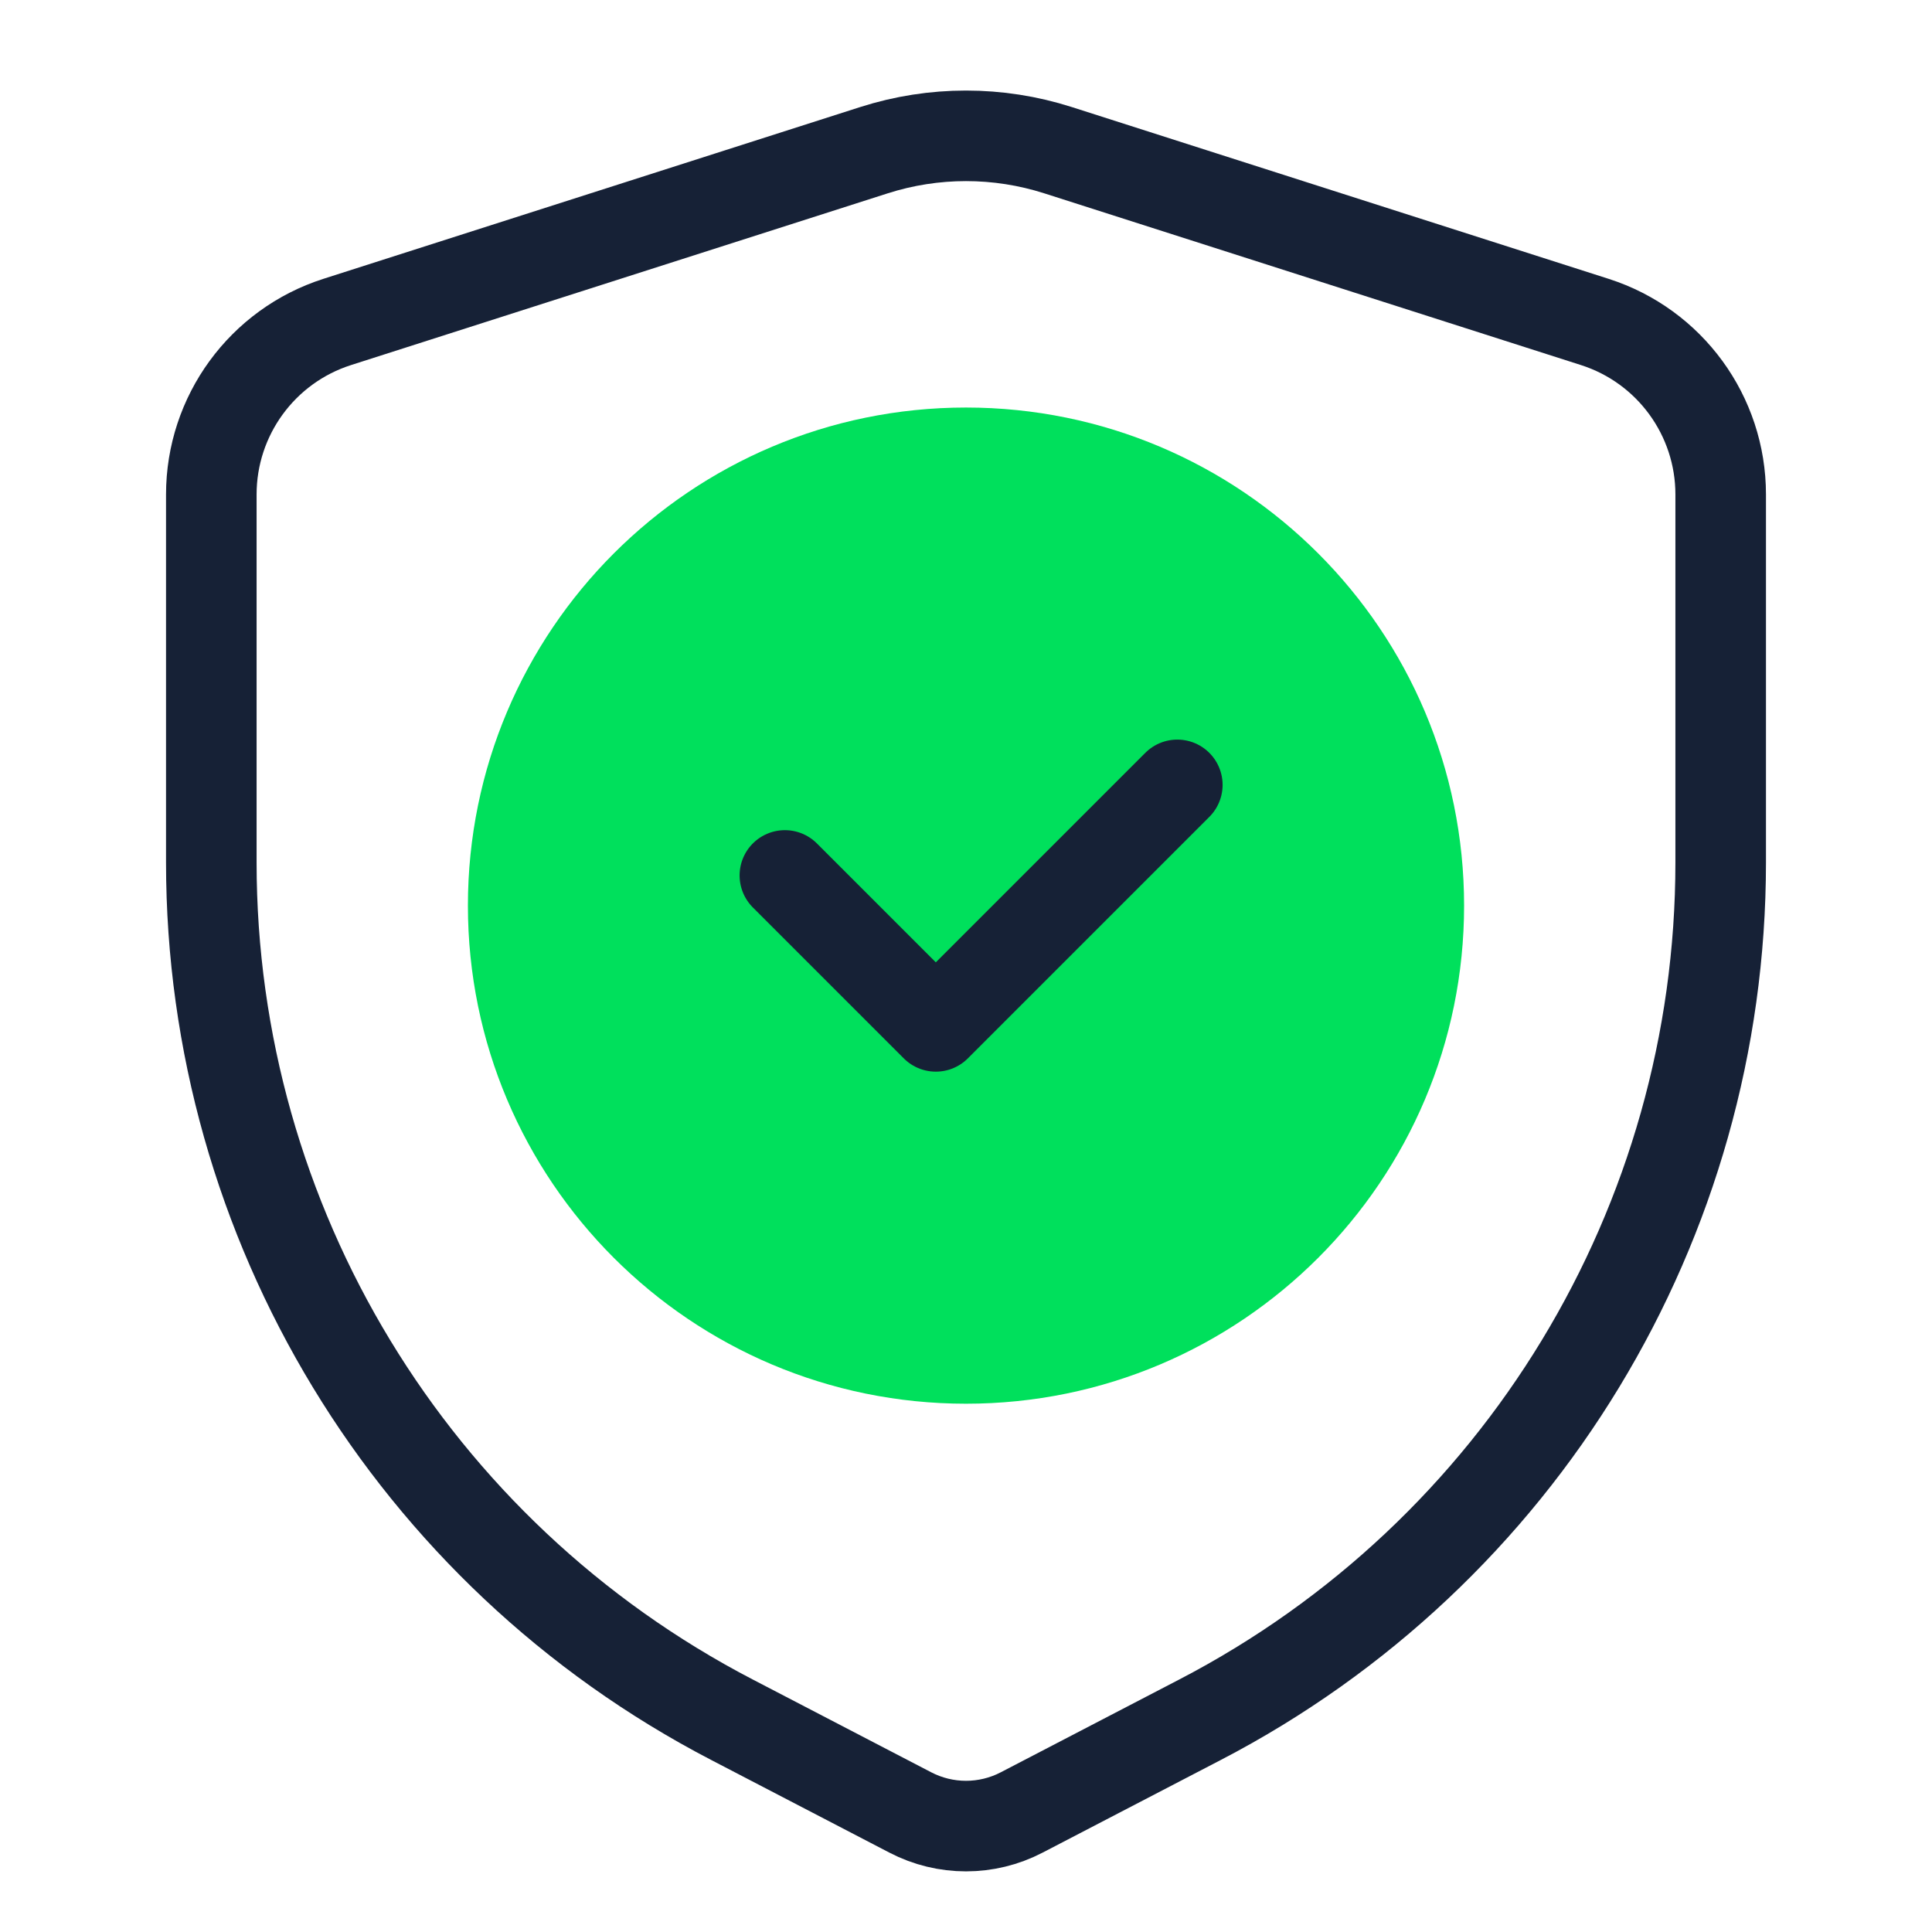
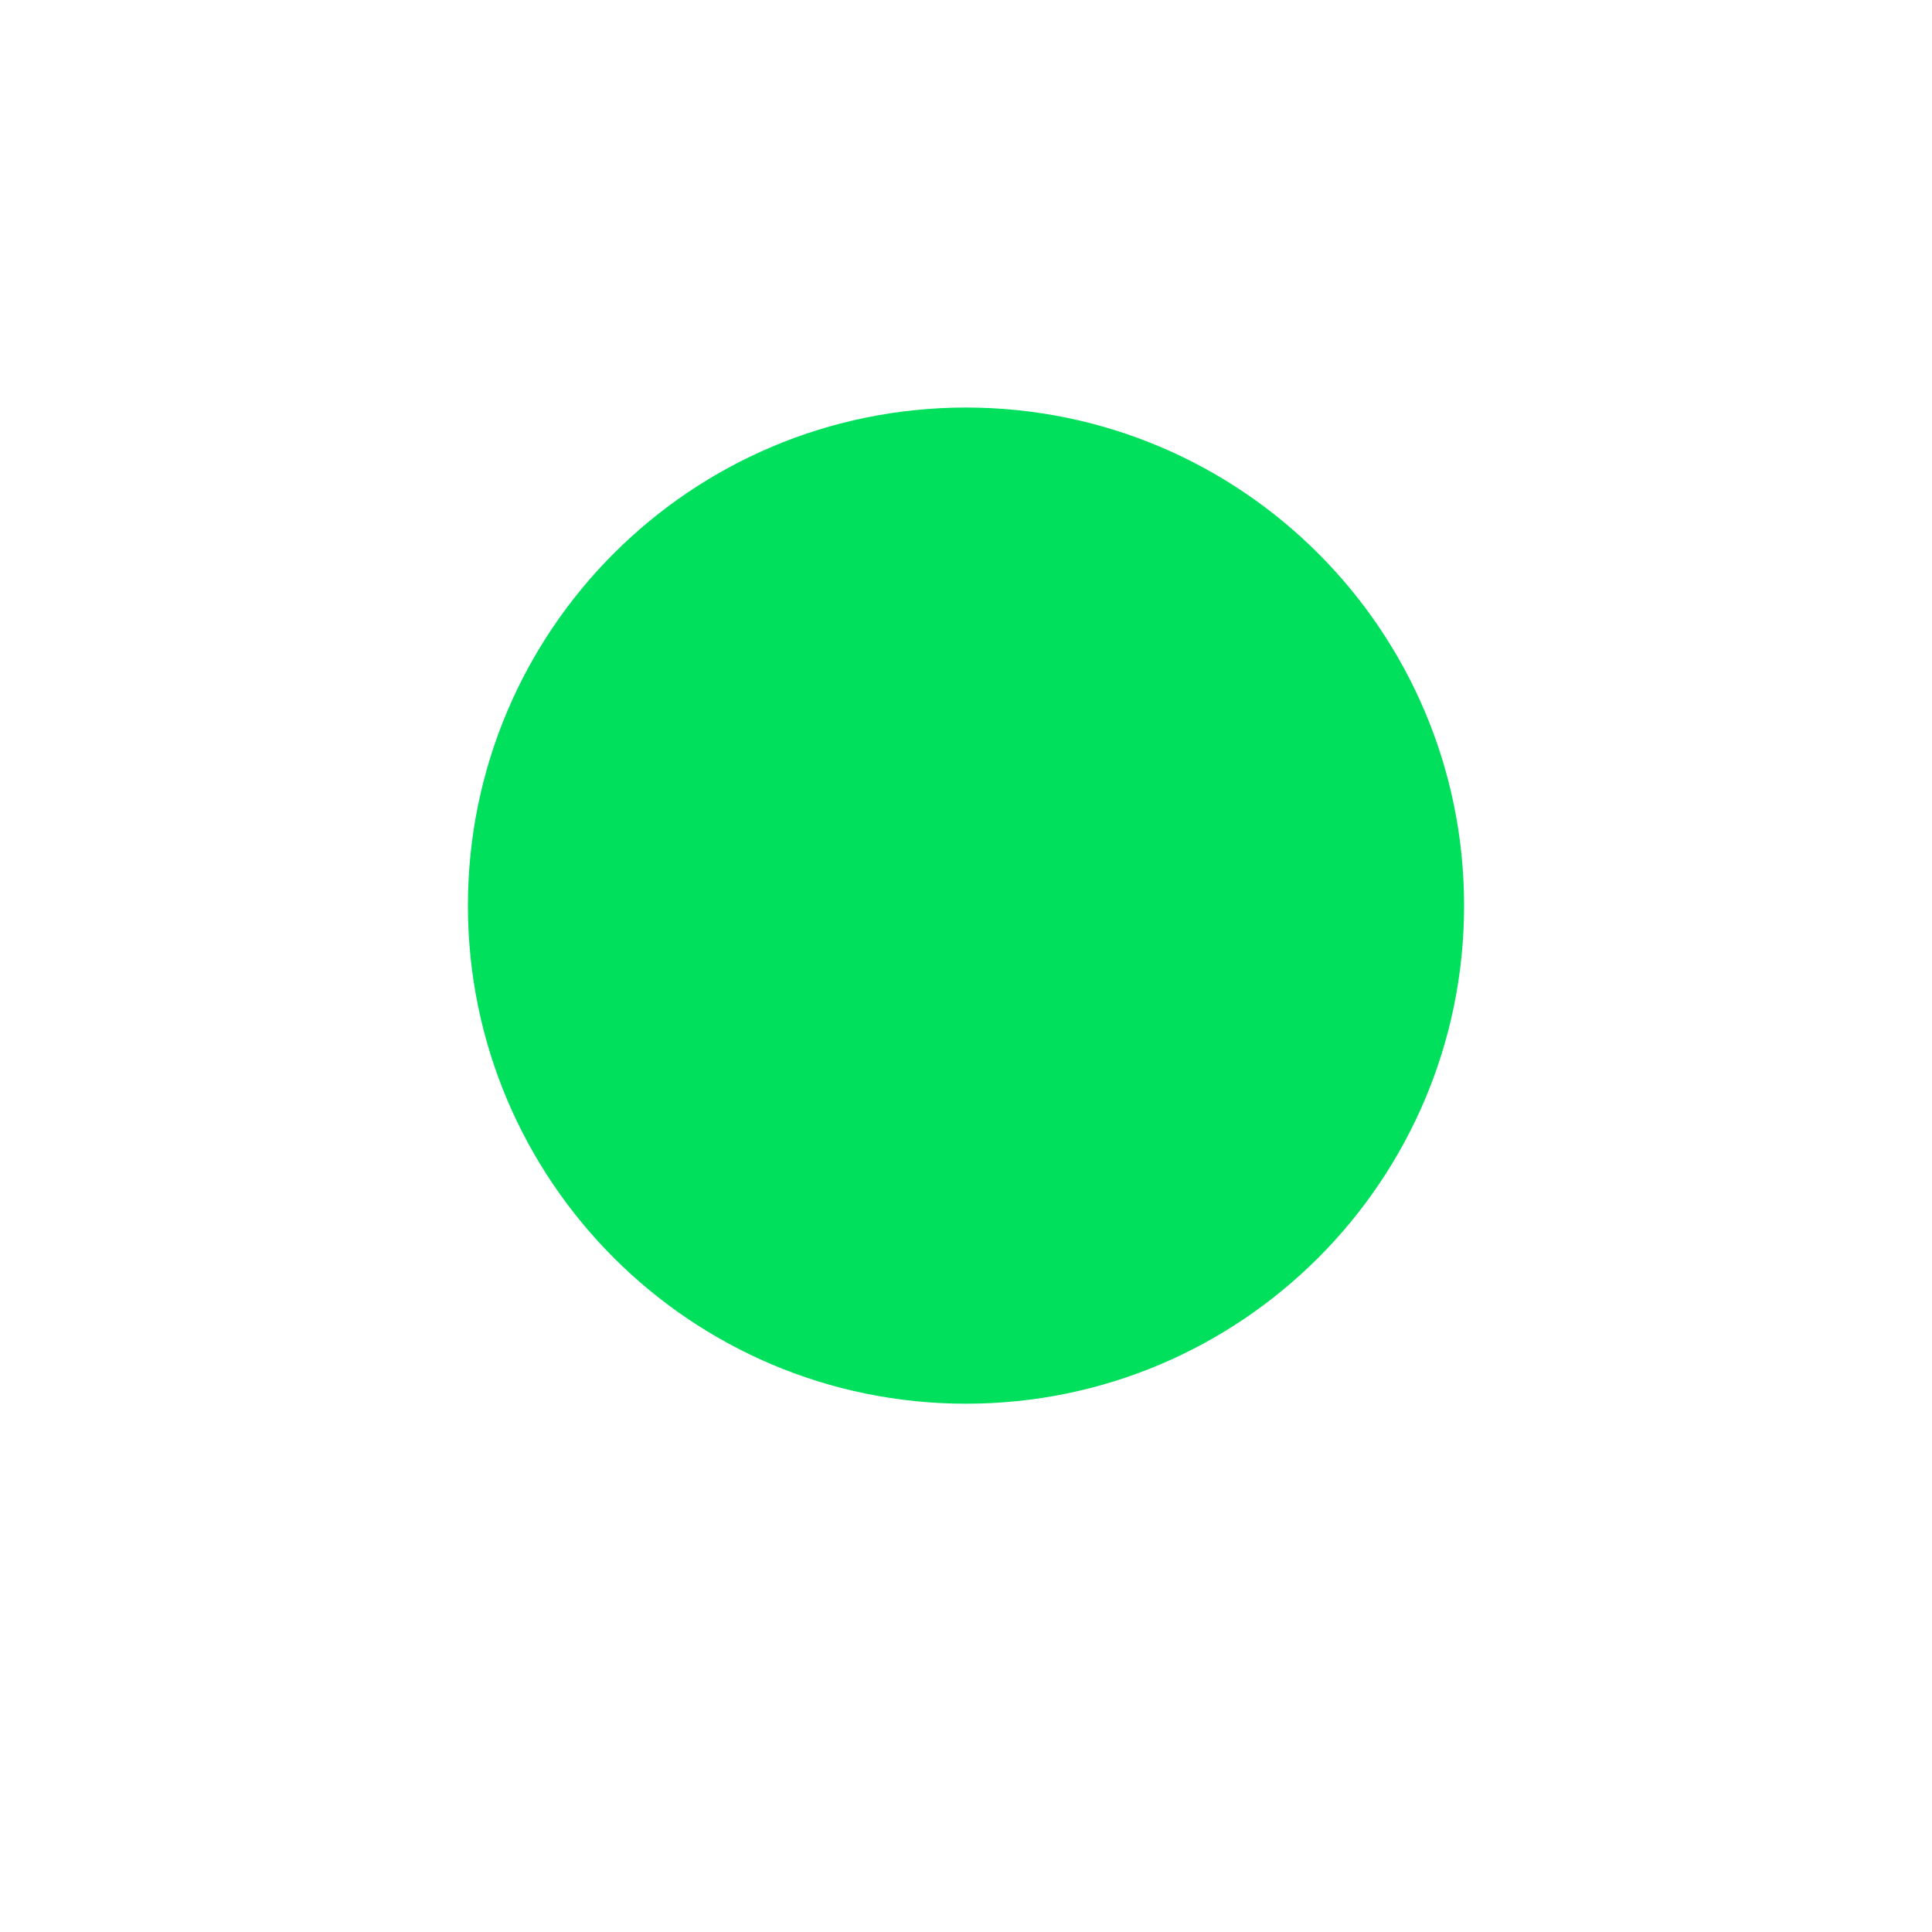
<svg xmlns="http://www.w3.org/2000/svg" width="64" height="64" viewBox="0 0 64 64" fill="none">
-   <path d="M7 16.38C7 13.771 8.686 11.46 11.171 10.665L28.952 4.975C30.935 4.341 33.065 4.341 35.048 4.975L52.829 10.665C55.314 11.46 57 13.771 57 16.38V28.572C57 40.51 50.355 51.456 39.763 56.963L33.845 60.04C32.689 60.642 31.311 60.642 30.155 60.04L24.237 56.963C13.645 51.456 7 40.51 7 28.572V16.38Z" stroke="#162136" stroke-width="3" stroke-linejoin="round" />
  <path d="M32 45C40.284 45 47 38.284 47 30C47 21.716 40.284 15 32 15C23.716 15 17 21.716 17 30C17 38.284 23.716 45 32 45Z" fill="#00E05C" stroke="#00E05C" stroke-width="3" />
-   <path d="M26 29L31 34L39 26" stroke="#162136" stroke-width="3" stroke-linecap="round" stroke-linejoin="round" />
</svg>